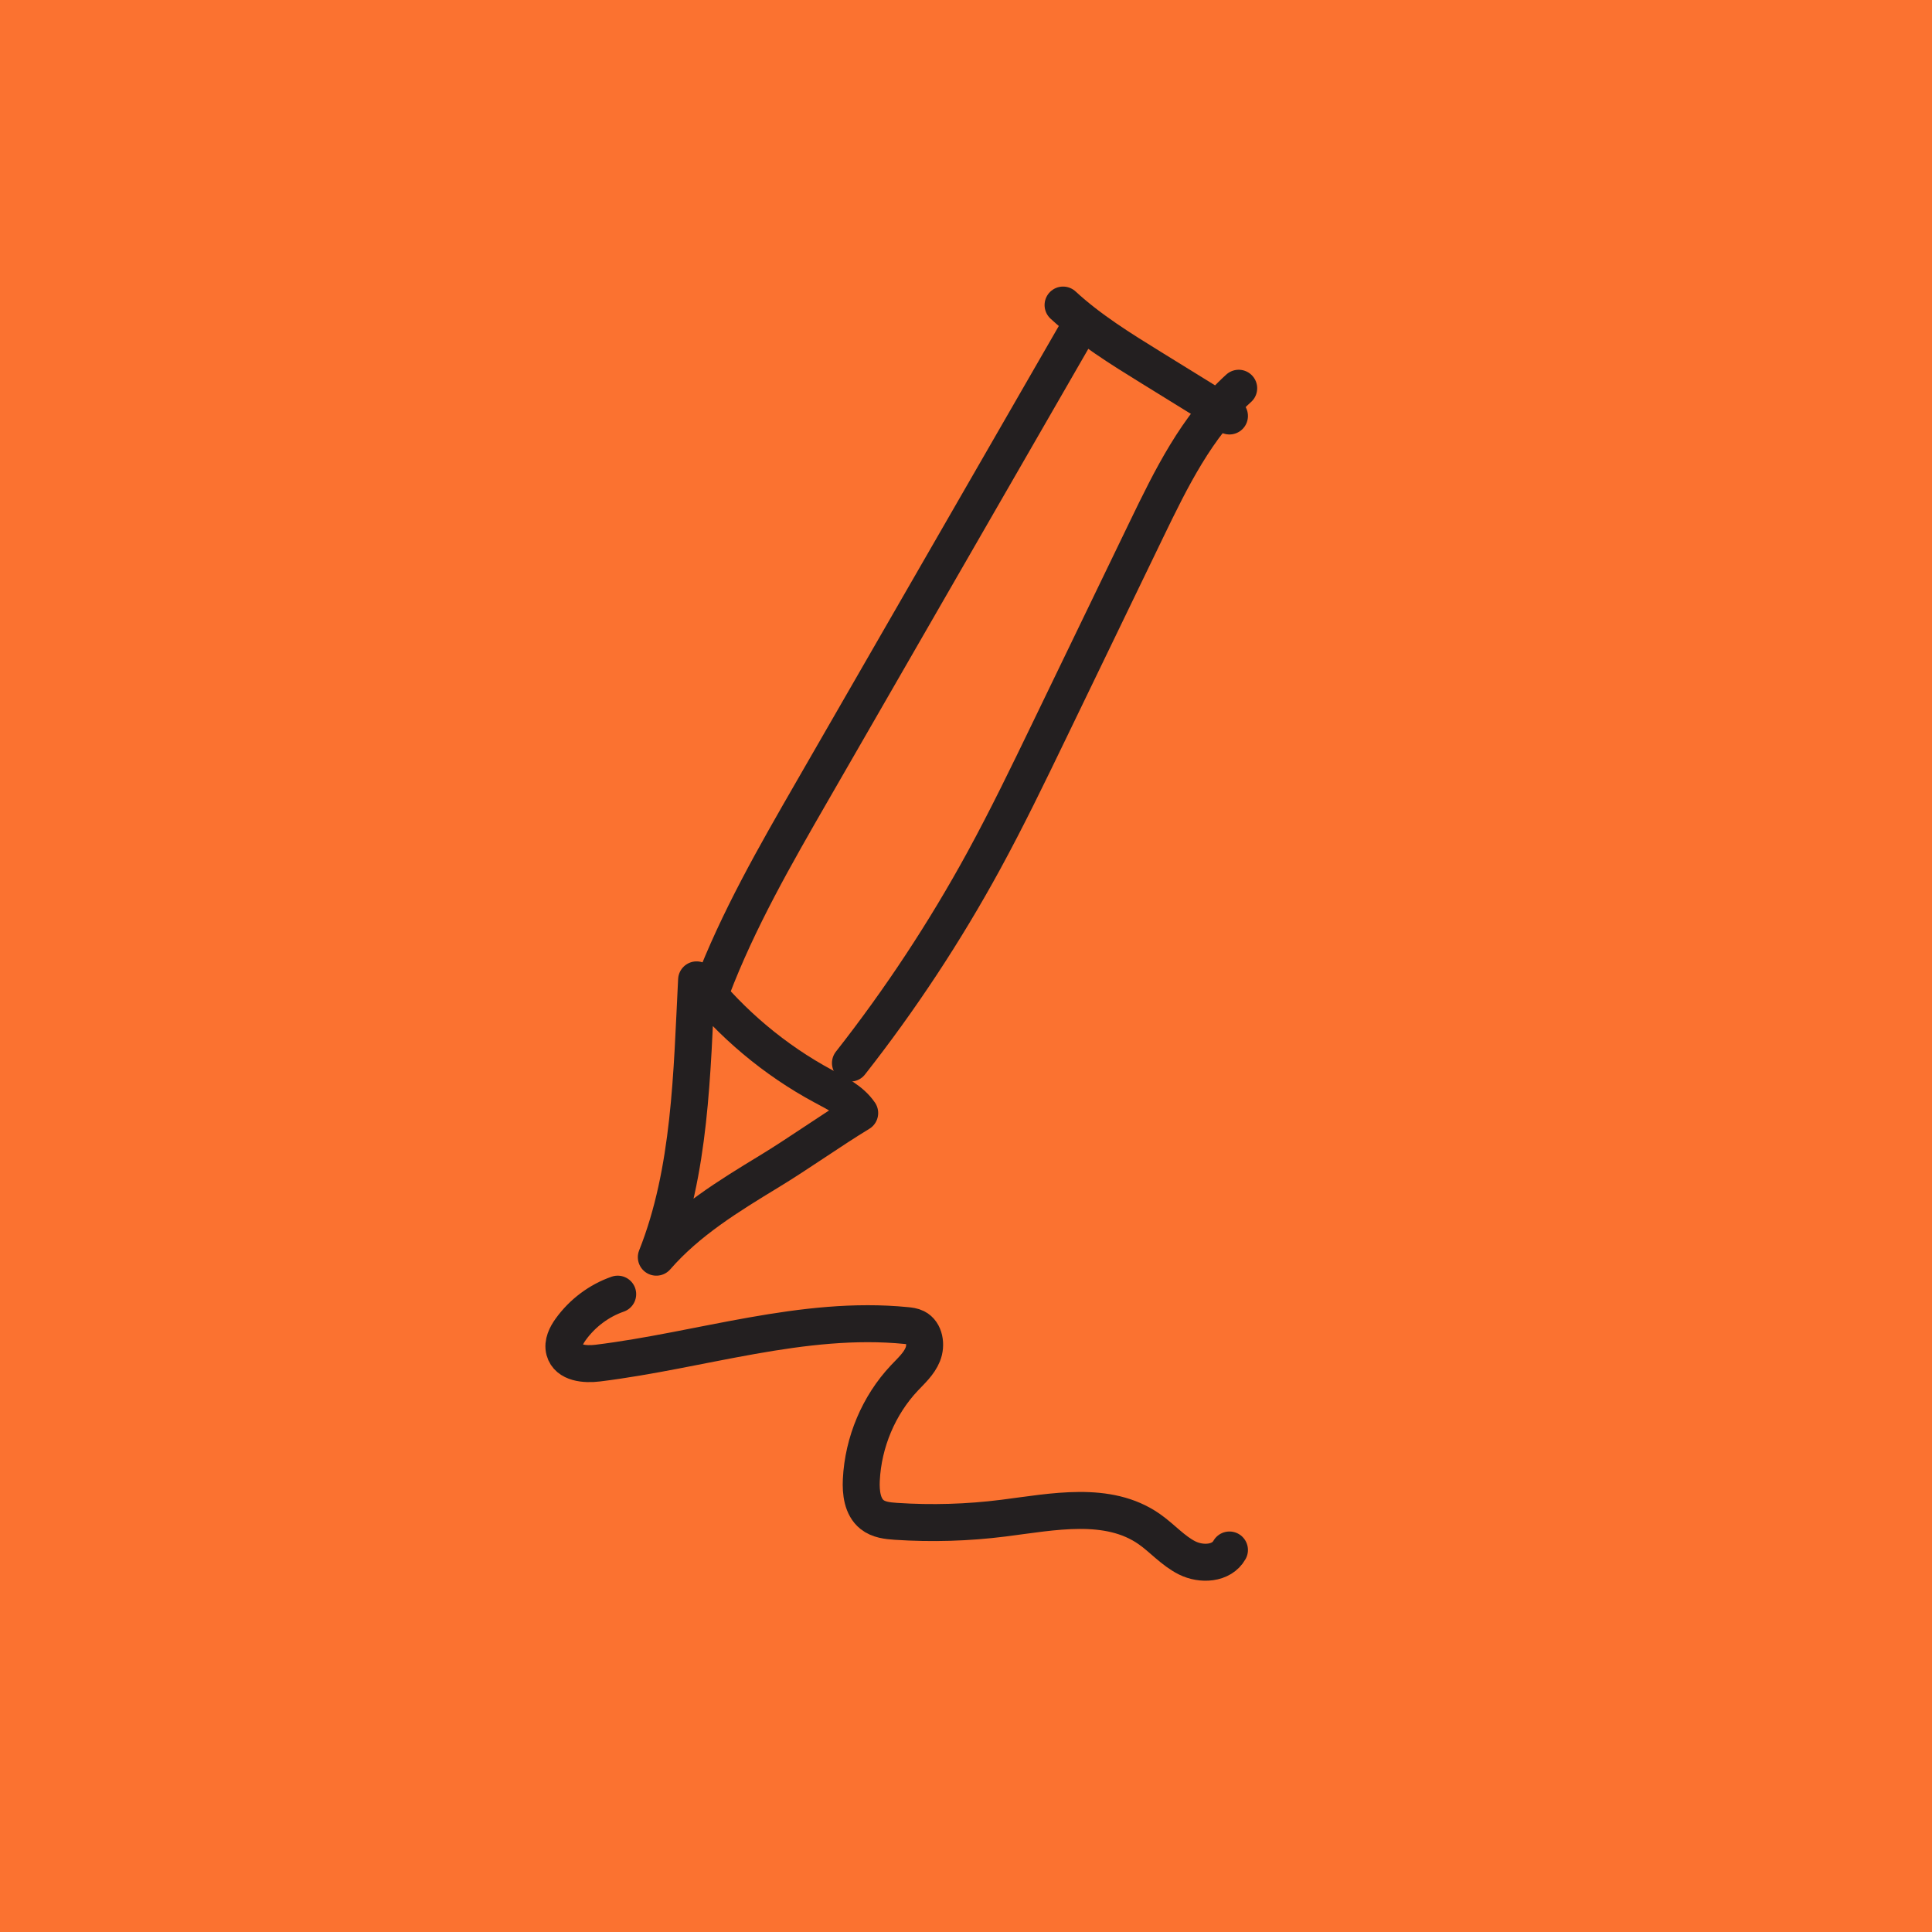
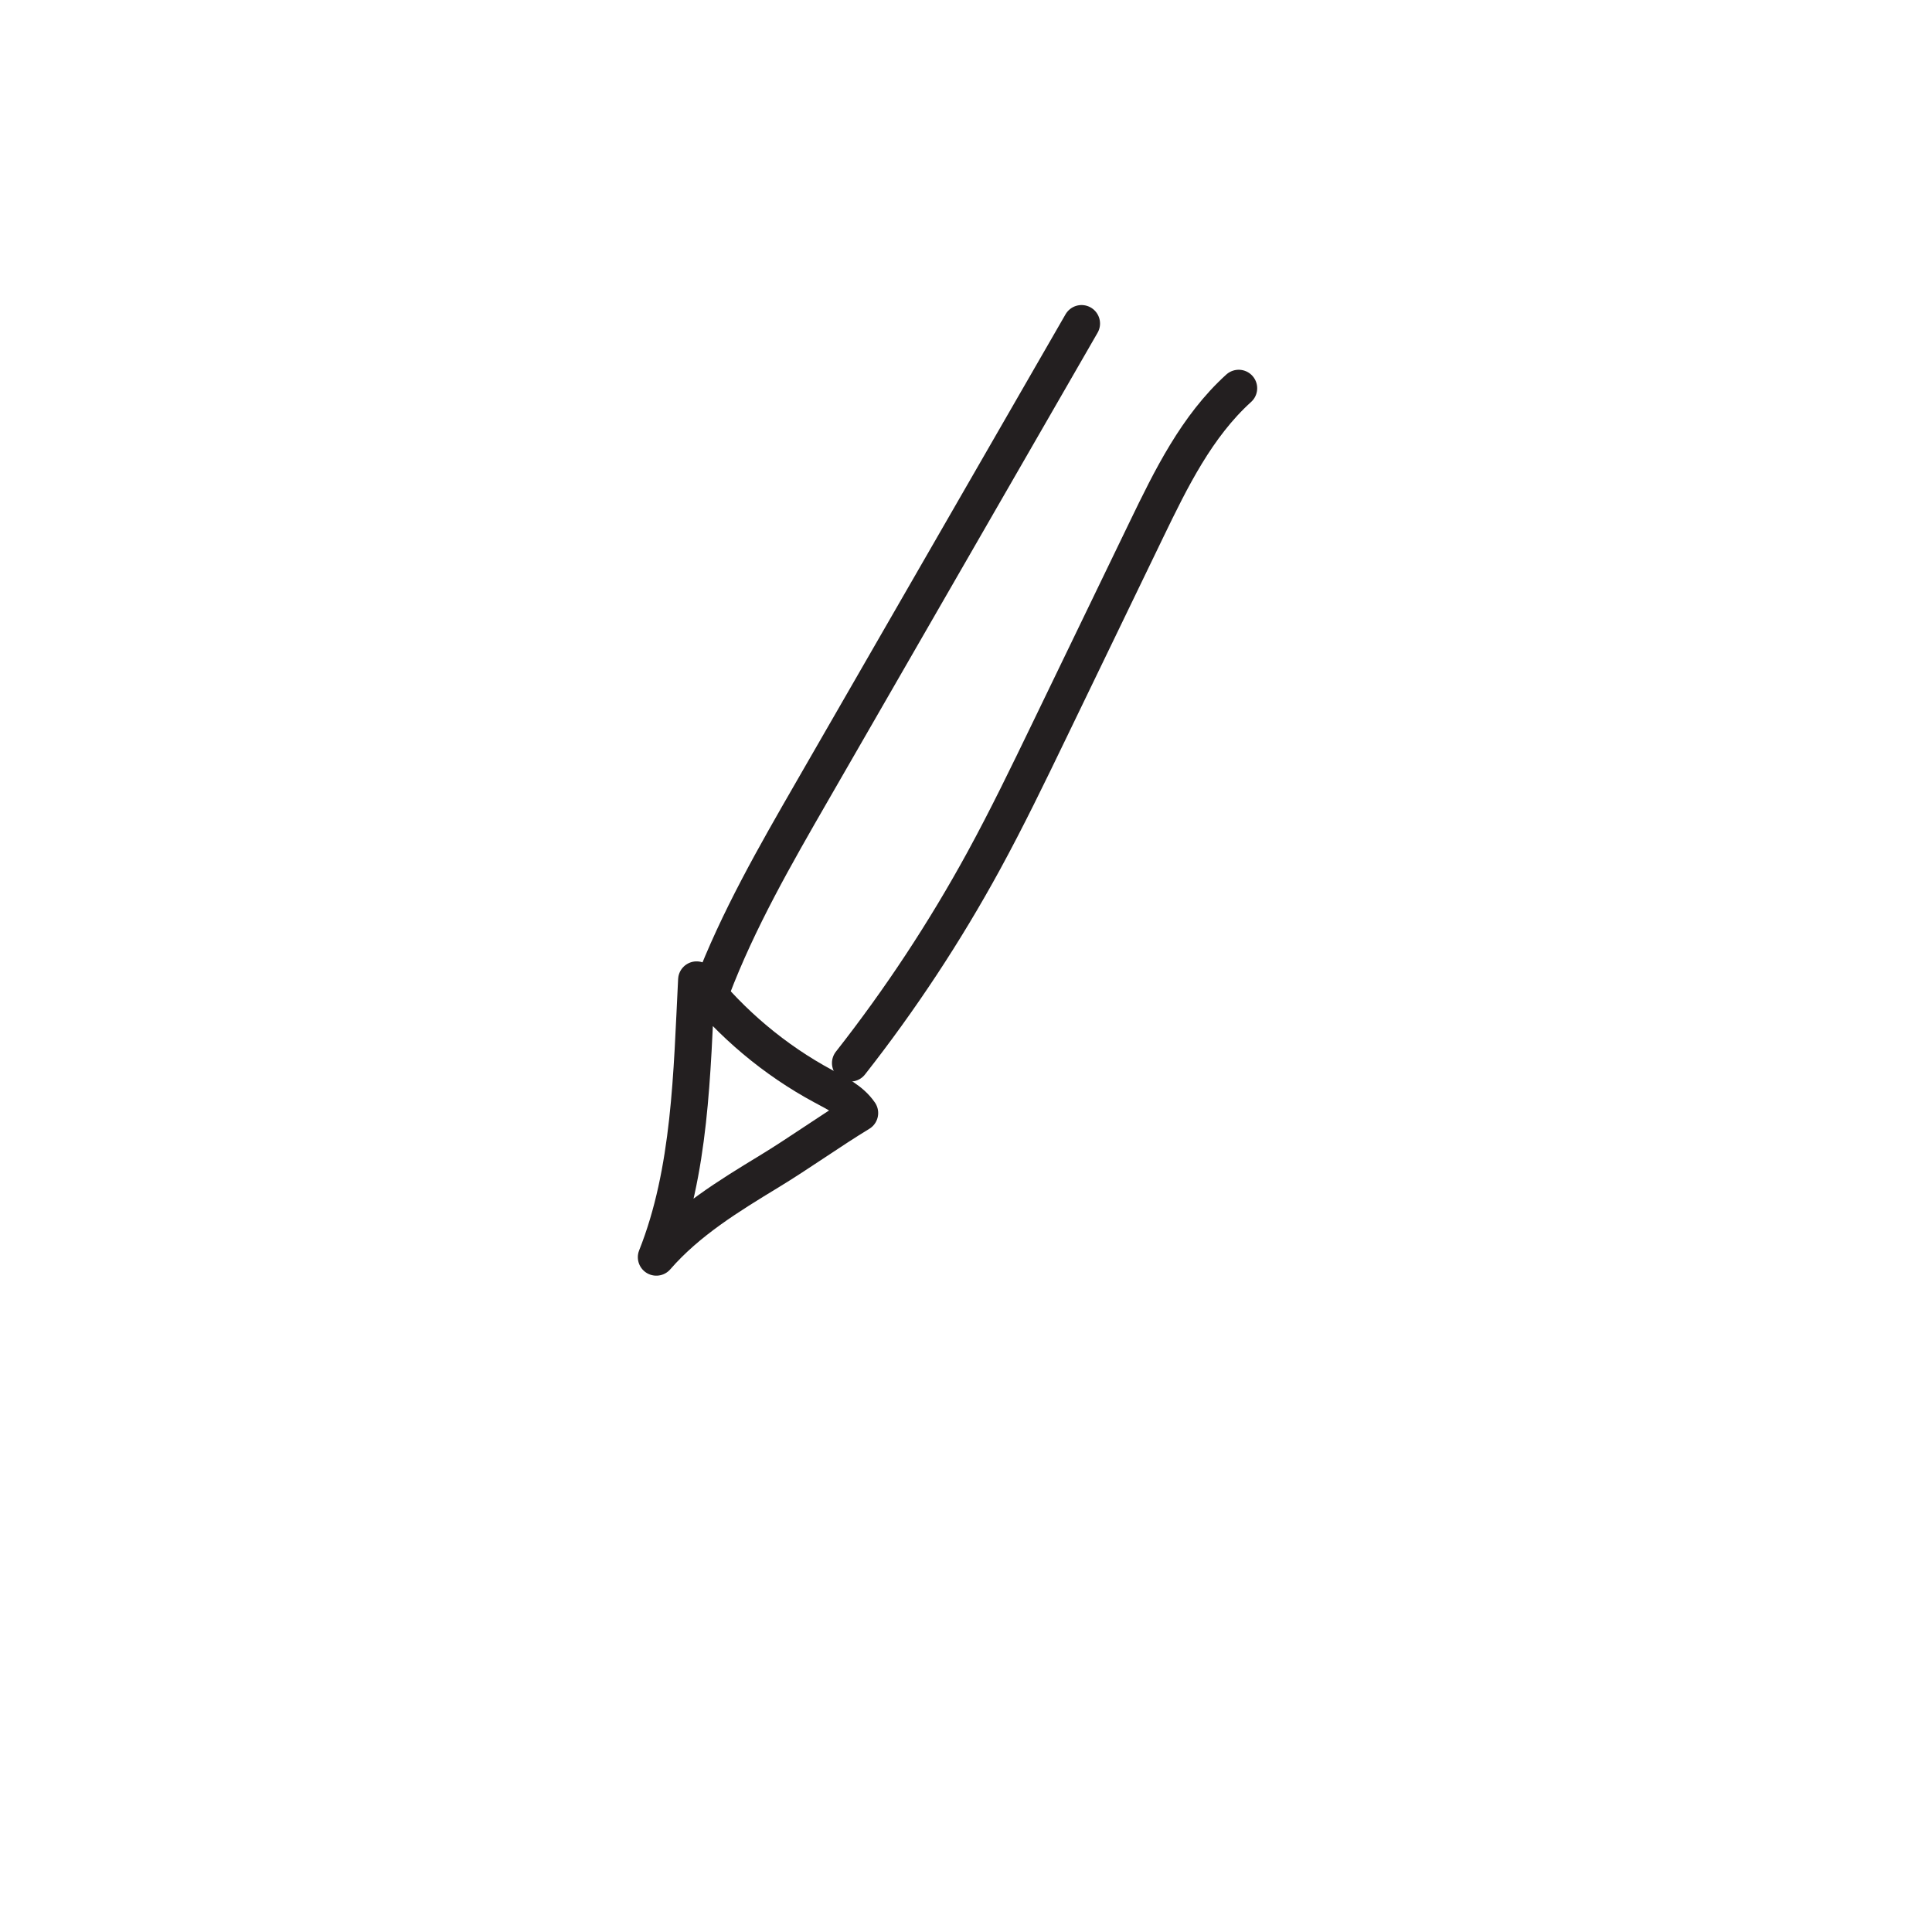
<svg xmlns="http://www.w3.org/2000/svg" width="209px" height="209px" viewBox="0 0 209 209" version="1.1">
  <title>Artboard Copy</title>
  <g id="Artboard-Copy" stroke="none" stroke-width="1" fill="none" fill-rule="evenodd">
    <g id="Group">
-       <rect id="Rectangle" fill="#FB7230" x="0" y="0" width="209" height="209" />
      <path d="M117,35 C107.287,51.863 97.573,68.726 87.859,85.589 C83.863,92.528 79.848,99.503 77,107" id="Stroke-1" stroke="#231F20" stroke-width="4" stroke-linecap="round" stroke-linejoin="round" />
      <path d="M92,115 C97.395,108.128 102.221,100.806 106.411,93.135 C108.928,88.525 111.214,83.794 113.499,79.065 C117.003,71.815 120.505,64.566 124.008,57.317 C126.679,51.79 129.456,46.118 134,42" id="Stroke-3" stroke="#231F20" stroke-width="4" stroke-linecap="round" stroke-linejoin="round" />
      <path d="M75.356,106 C79.122,110.747 83.82,114.69 89.076,117.514 C90.515,118.288 92.06,119.033 93,120.405 C89.786,122.359 86.425,124.767 83.211,126.72 C78.841,129.377 74.397,132.095 71,136 C74.705,126.702 74.846,116.051 75.356,106 Z" id="Stroke-5" stroke="#231F20" stroke-width="4" stroke-linecap="round" stroke-linejoin="round" />
-       <path d="M115,33 C117.876,35.652 121.23,37.727 124.56,39.785 C127.373,41.523 130.187,43.262 133,45" id="Stroke-7" stroke="#231F20" stroke-width="4" stroke-linecap="round" stroke-linejoin="round" />
-       <path d="M66.821,140 C64.807,140.699 63.009,142.044 61.742,143.799 C61.263,144.462 60.843,145.288 61.058,146.083 C61.434,147.475 63.273,147.629 64.666,147.458 C75.825,146.086 86.859,142.286 98.045,143.396 C98.394,143.43 98.751,143.472 99.066,143.629 C100.028,144.108 100.236,145.501 99.825,146.517 C99.415,147.533 98.574,148.283 97.83,149.073 C95.063,152.012 93.377,156.004 93.176,160.091 C93.109,161.453 93.286,162.998 94.33,163.836 C95.047,164.412 96.01,164.514 96.917,164.575 C100.794,164.833 104.694,164.717 108.549,164.23 C113.903,163.555 119.837,162.293 124.307,165.402 C125.722,166.387 126.884,167.762 128.421,168.531 C129.958,169.299 132.145,169.197 133,167.675" id="Stroke-9" stroke="#231F20" stroke-width="4" stroke-linecap="round" stroke-linejoin="round" />
    </g>
  </g>
</svg>